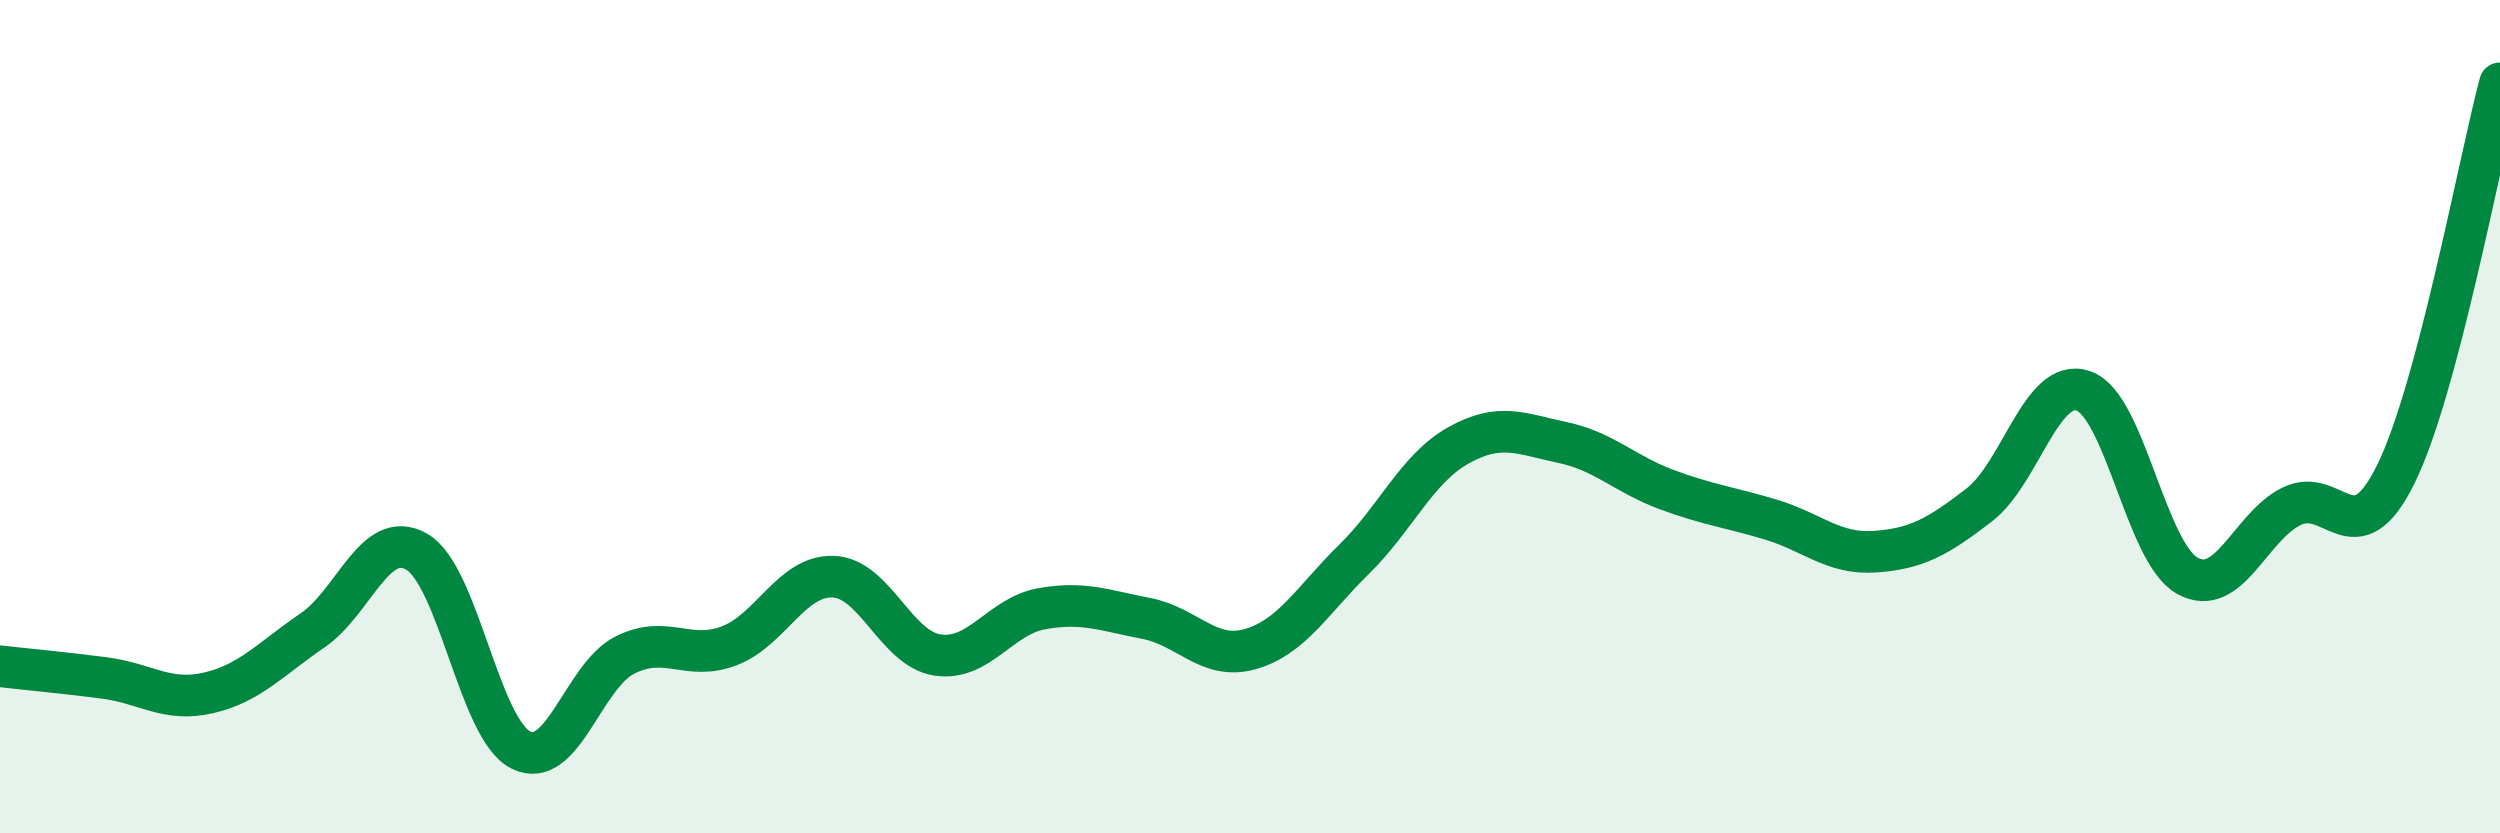
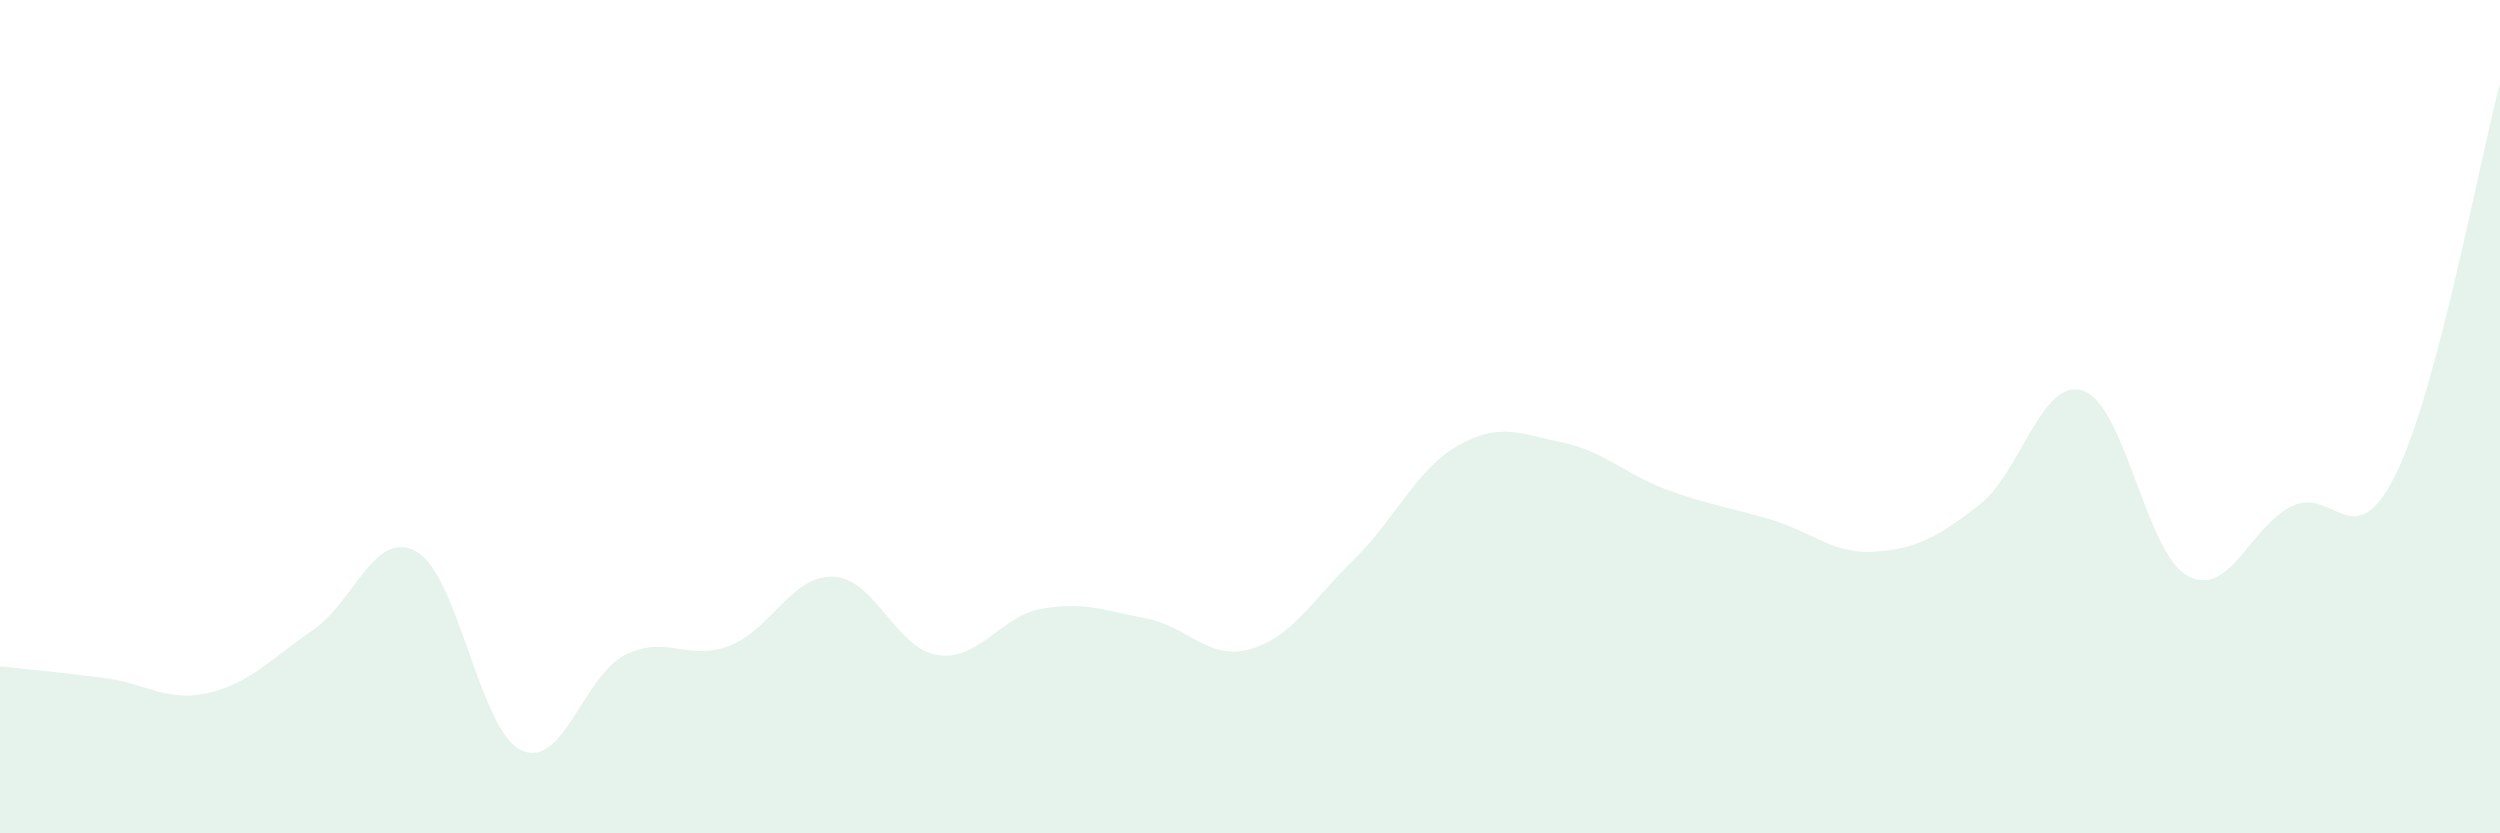
<svg xmlns="http://www.w3.org/2000/svg" width="60" height="20" viewBox="0 0 60 20">
  <path d="M 0,15.99 C 0.5,16.05 1.5,16.14 2.5,16.27 C 3.5,16.4 4,16.86 5,16.63 C 6,16.4 6.5,15.81 7.5,15.13 C 8.5,14.45 9,12.67 10,13.24 C 11,13.81 11.5,17.5 12.5,18 C 13.5,18.5 14,16.22 15,15.72 C 16,15.22 16.5,15.88 17.5,15.5 C 18.5,15.12 19,13.8 20,13.84 C 21,13.88 21.5,15.57 22.5,15.72 C 23.5,15.87 24,14.79 25,14.61 C 26,14.43 26.5,14.65 27.5,14.84 C 28.5,15.03 29,15.86 30,15.58 C 31,15.3 31.5,14.4 32.5,13.42 C 33.5,12.44 34,11.25 35,10.69 C 36,10.13 36.5,10.41 37.5,10.62 C 38.5,10.83 39,11.38 40,11.75 C 41,12.12 41.5,12.17 42.5,12.47 C 43.5,12.77 44,13.31 45,13.24 C 46,13.17 46.5,12.89 47.5,12.12 C 48.5,11.35 49,9.04 50,9.38 C 51,9.72 51.5,13.27 52.5,13.82 C 53.5,14.37 54,12.64 55,12.15 C 56,11.66 56.5,13.41 57.5,11.38 C 58.5,9.35 59.5,3.88 60,2L60 20L0 20Z" fill="#008740" opacity="0.1" stroke-linecap="round" stroke-linejoin="round" />
-   <path d="M 0,15.99 C 0.5,16.05 1.5,16.14 2.5,16.27 C 3.5,16.4 4,16.86 5,16.63 C 6,16.4 6.5,15.81 7.5,15.13 C 8.5,14.45 9,12.67 10,13.24 C 11,13.81 11.5,17.5 12.5,18 C 13.5,18.5 14,16.22 15,15.72 C 16,15.22 16.5,15.88 17.5,15.5 C 18.5,15.12 19,13.8 20,13.84 C 21,13.88 21.5,15.57 22.5,15.72 C 23.5,15.87 24,14.79 25,14.61 C 26,14.43 26.5,14.65 27.5,14.84 C 28.5,15.03 29,15.86 30,15.58 C 31,15.3 31.5,14.4 32.5,13.42 C 33.5,12.44 34,11.25 35,10.69 C 36,10.13 36.5,10.41 37.5,10.62 C 38.5,10.83 39,11.38 40,11.75 C 41,12.12 41.5,12.17 42.5,12.47 C 43.5,12.77 44,13.31 45,13.24 C 46,13.17 46.5,12.89 47.5,12.12 C 48.5,11.35 49,9.04 50,9.38 C 51,9.72 51.5,13.27 52.5,13.82 C 53.5,14.37 54,12.64 55,12.15 C 56,11.66 56.5,13.41 57.5,11.38 C 58.5,9.35 59.5,3.88 60,2" stroke="#008740" stroke-width="1" fill="none" stroke-linecap="round" stroke-linejoin="round" />
</svg>